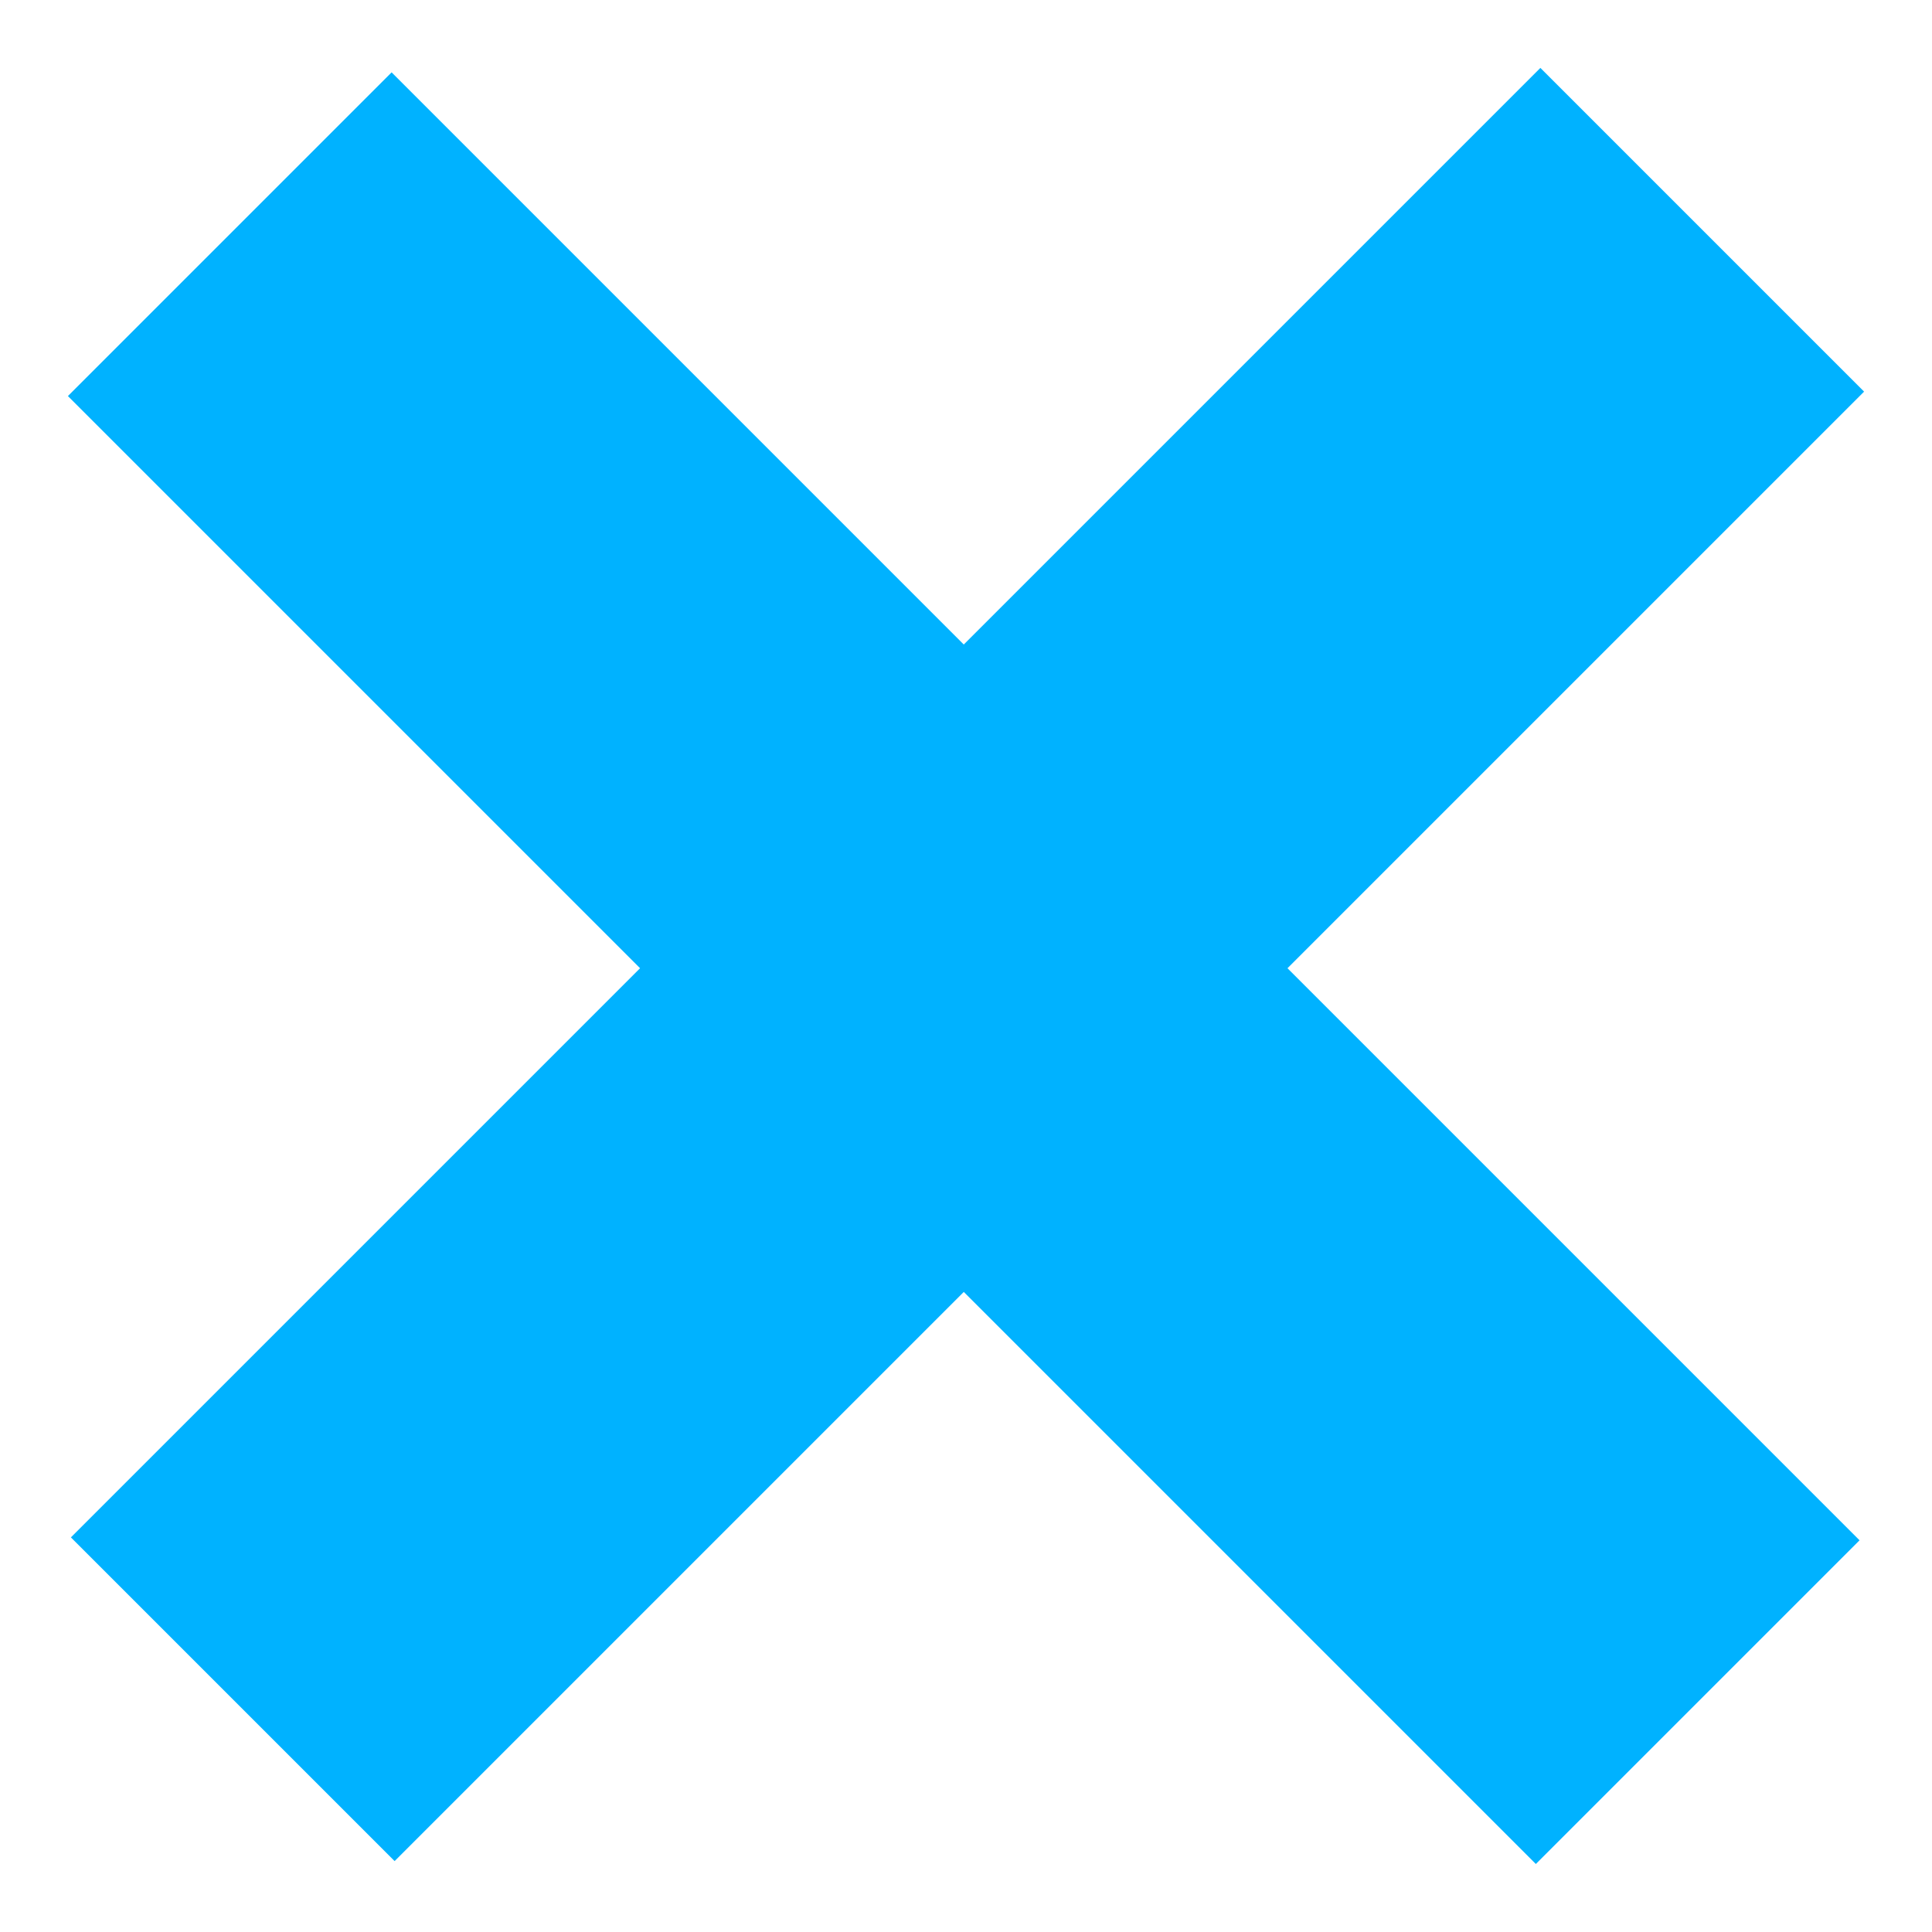
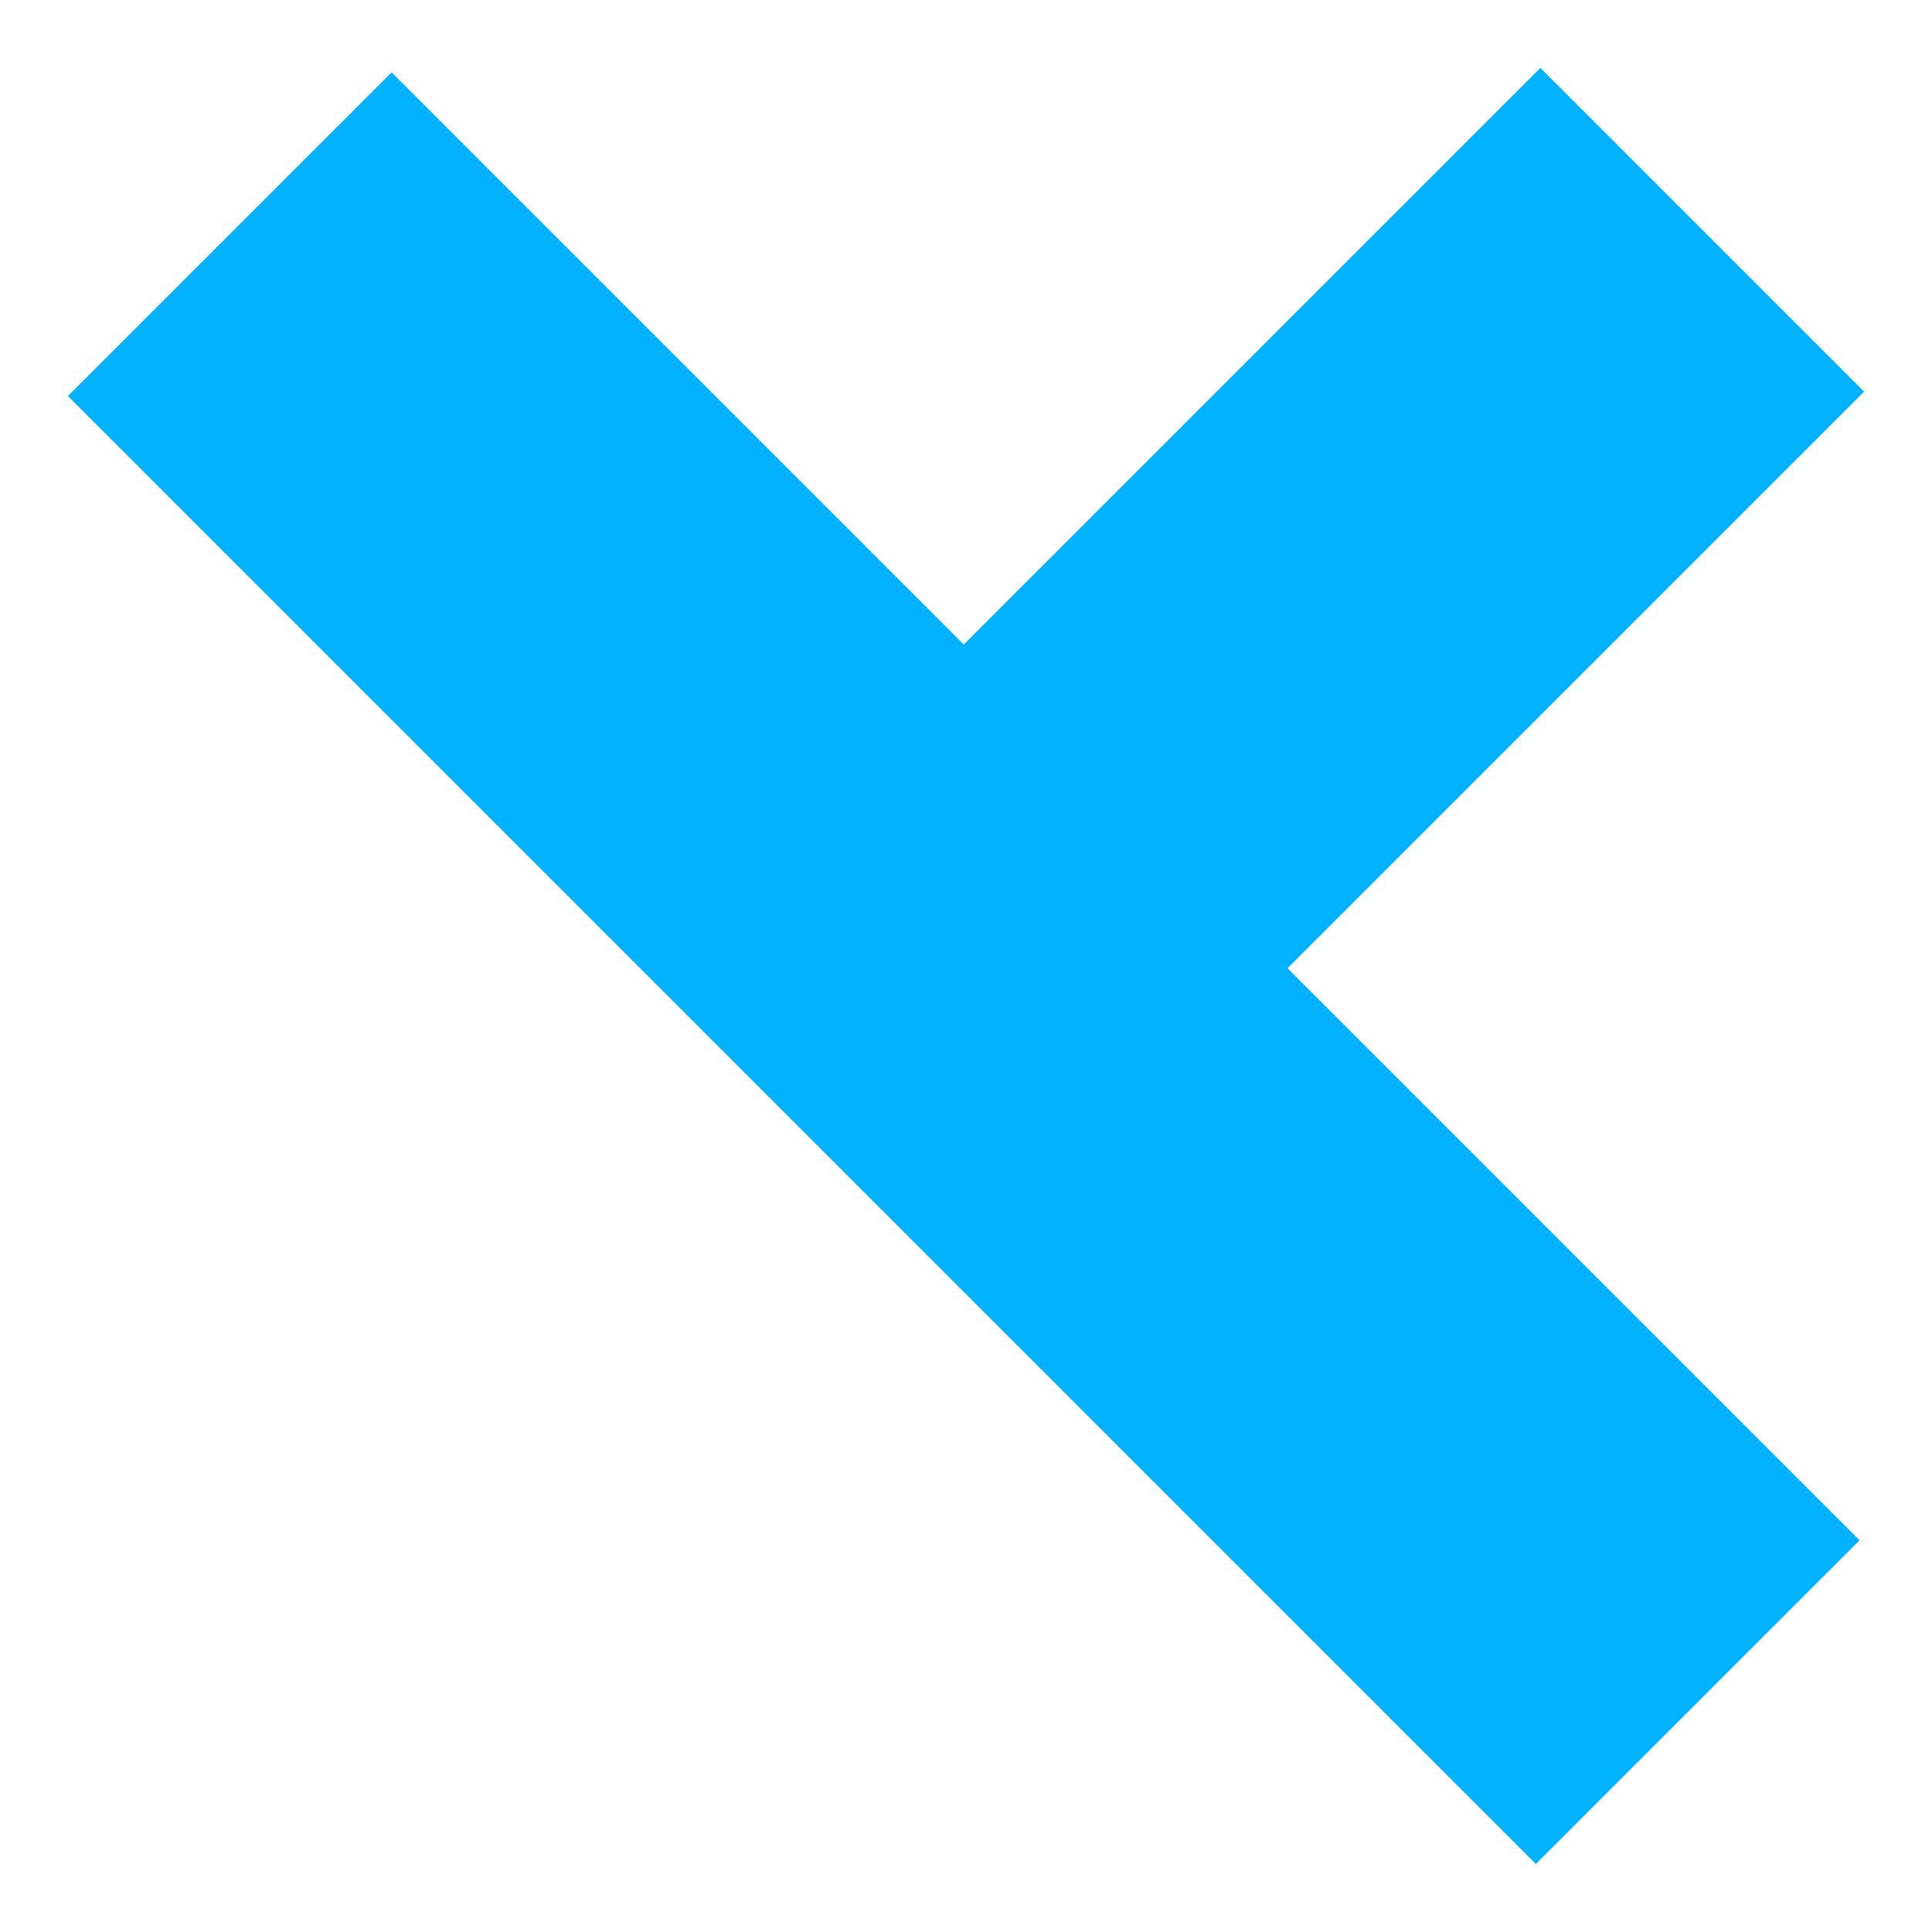
<svg xmlns="http://www.w3.org/2000/svg" version="1.1" id="Camada_1" x="0px" y="0px" width="20px" height="20px" viewBox="0 0 20 20" enable-background="new 0 0 20 20" xml:space="preserve">
  <g>
    <g>
-       <path fill="#00B2FF" d="M6.626,10.023L0.703,4.1l3.351-3.351l5.923,5.923l5.969-5.969l3.351,3.351l-5.969,5.969l5.922,5.922    l-3.351,3.351l-5.922-5.922l-5.892,5.892l-3.351-3.351L6.626,10.023z" />
+       <path fill="#00B2FF" d="M6.626,10.023L0.703,4.1l3.351-3.351l5.923,5.923l5.969-5.969l3.351,3.351l-5.969,5.969l5.922,5.922    l-3.351,3.351l-5.922-5.922l-3.351-3.351L6.626,10.023z" />
    </g>
  </g>
</svg>